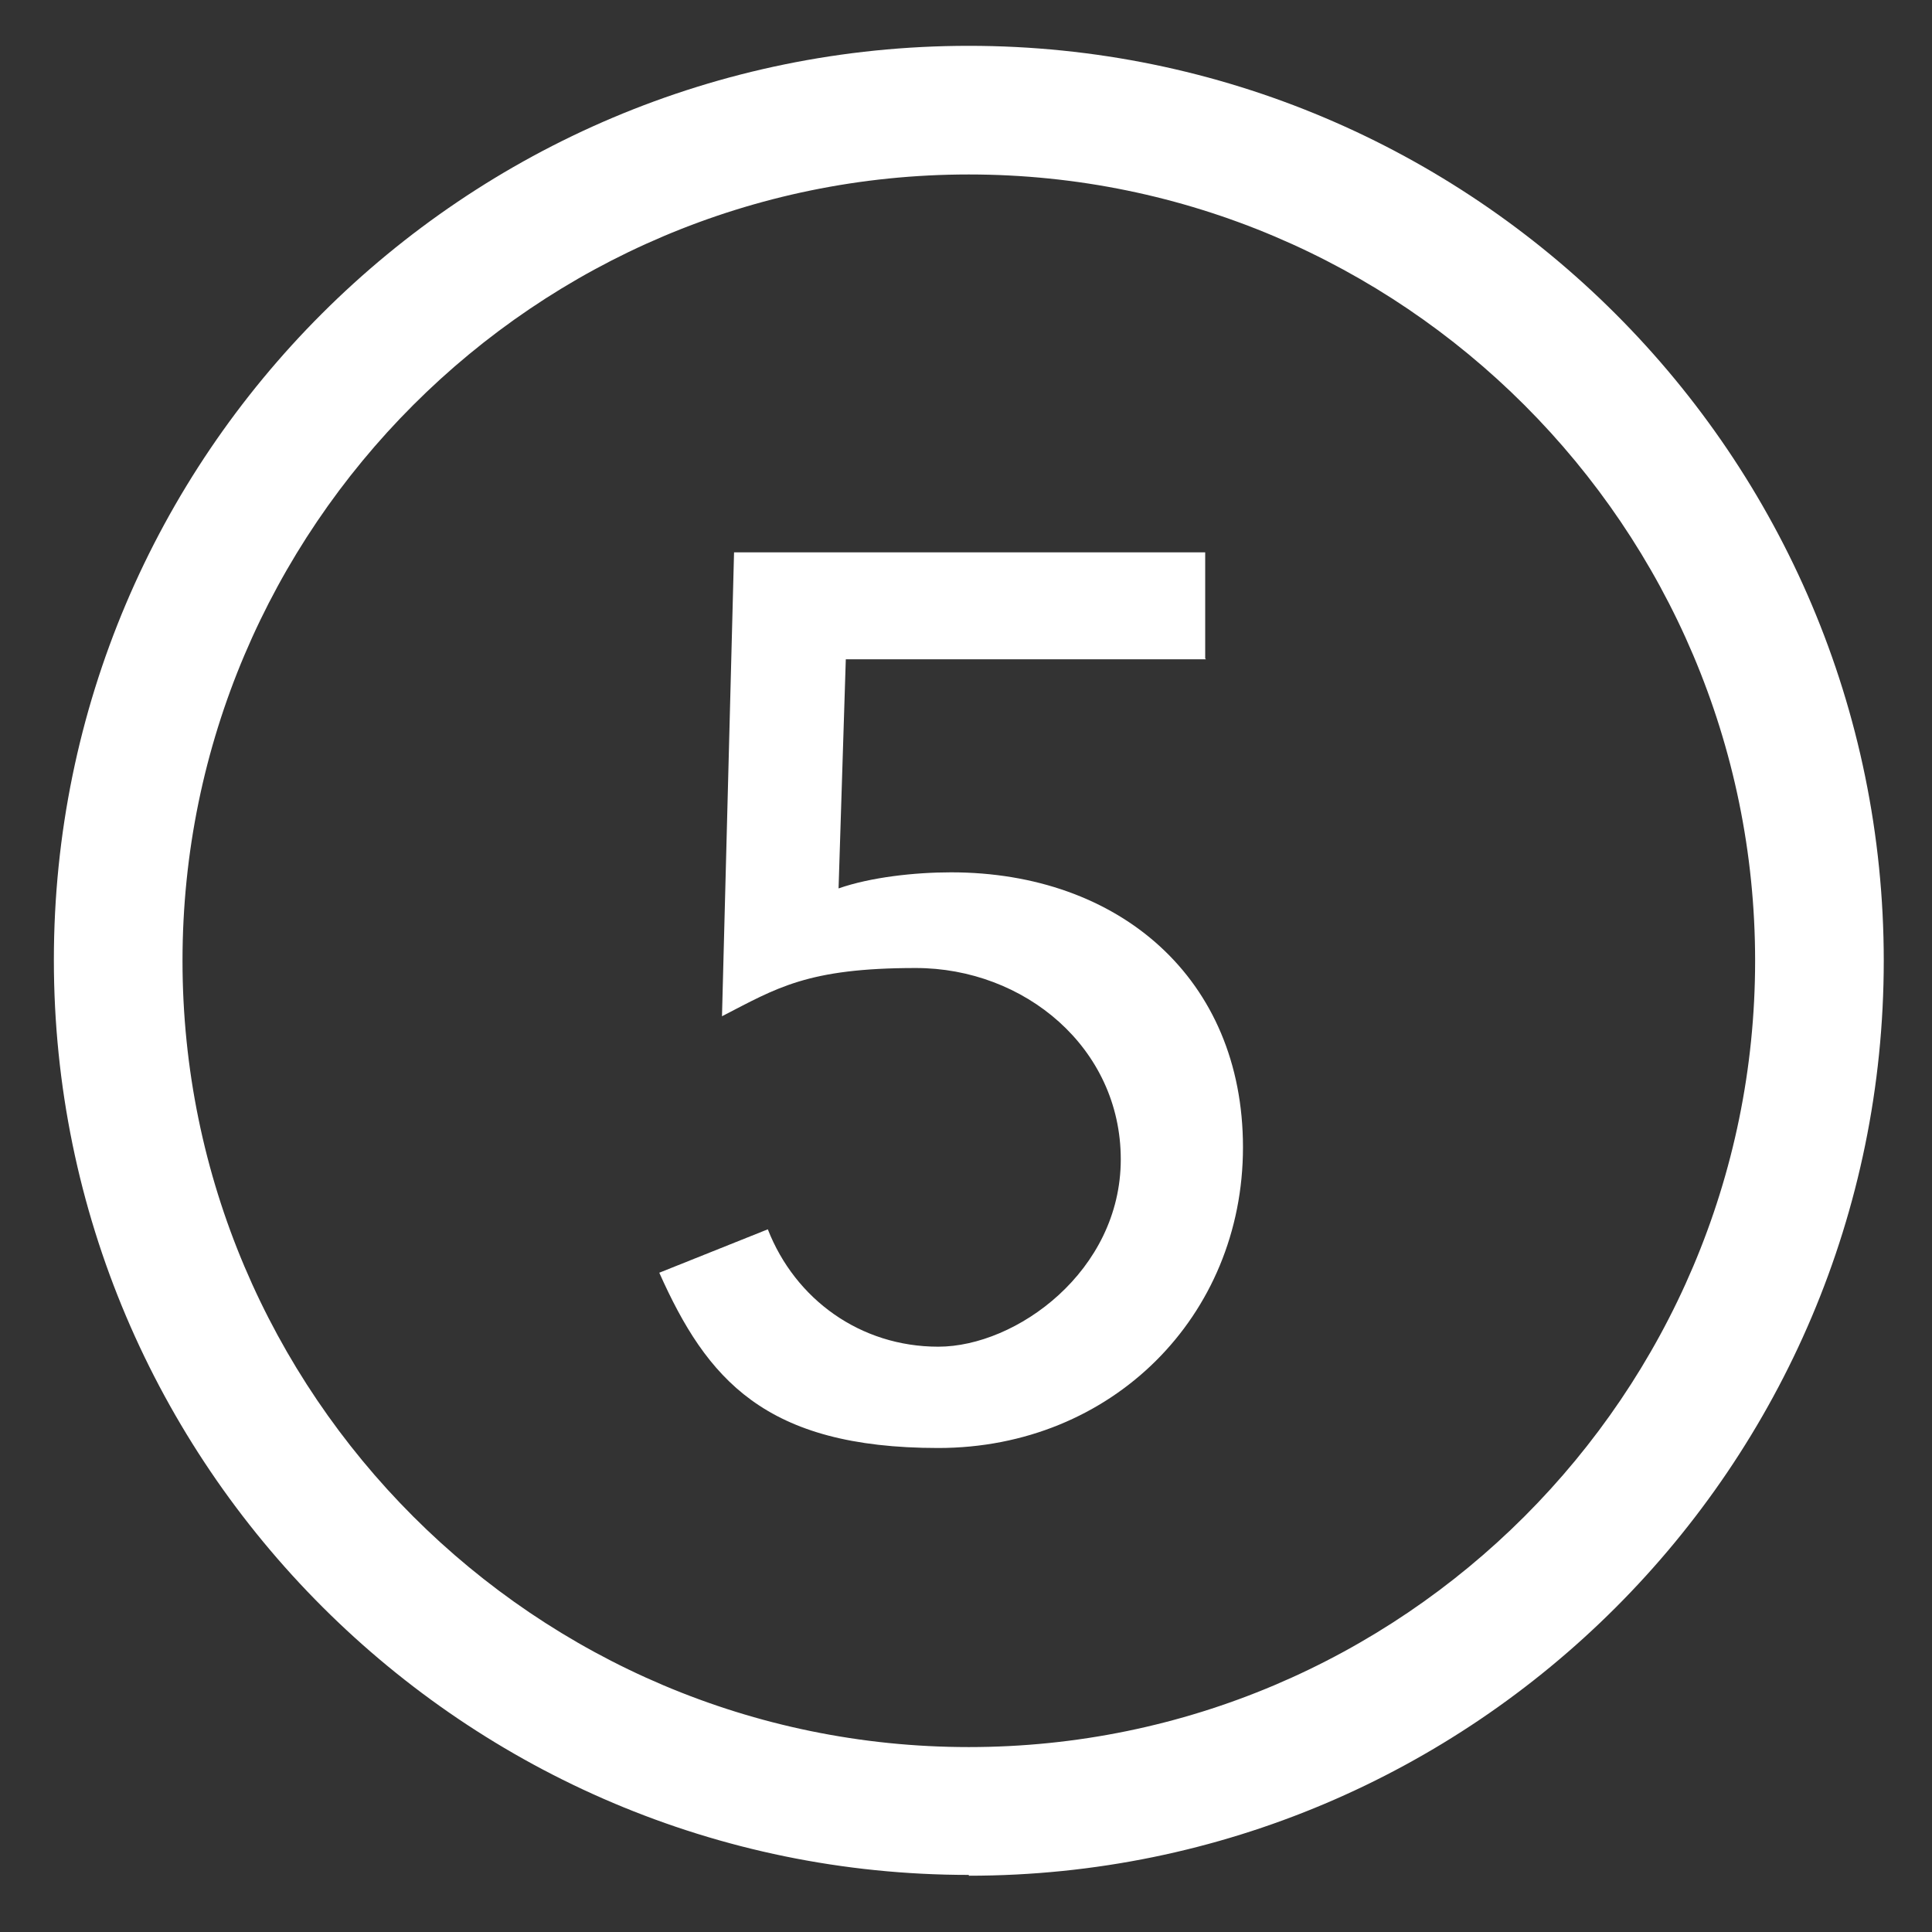
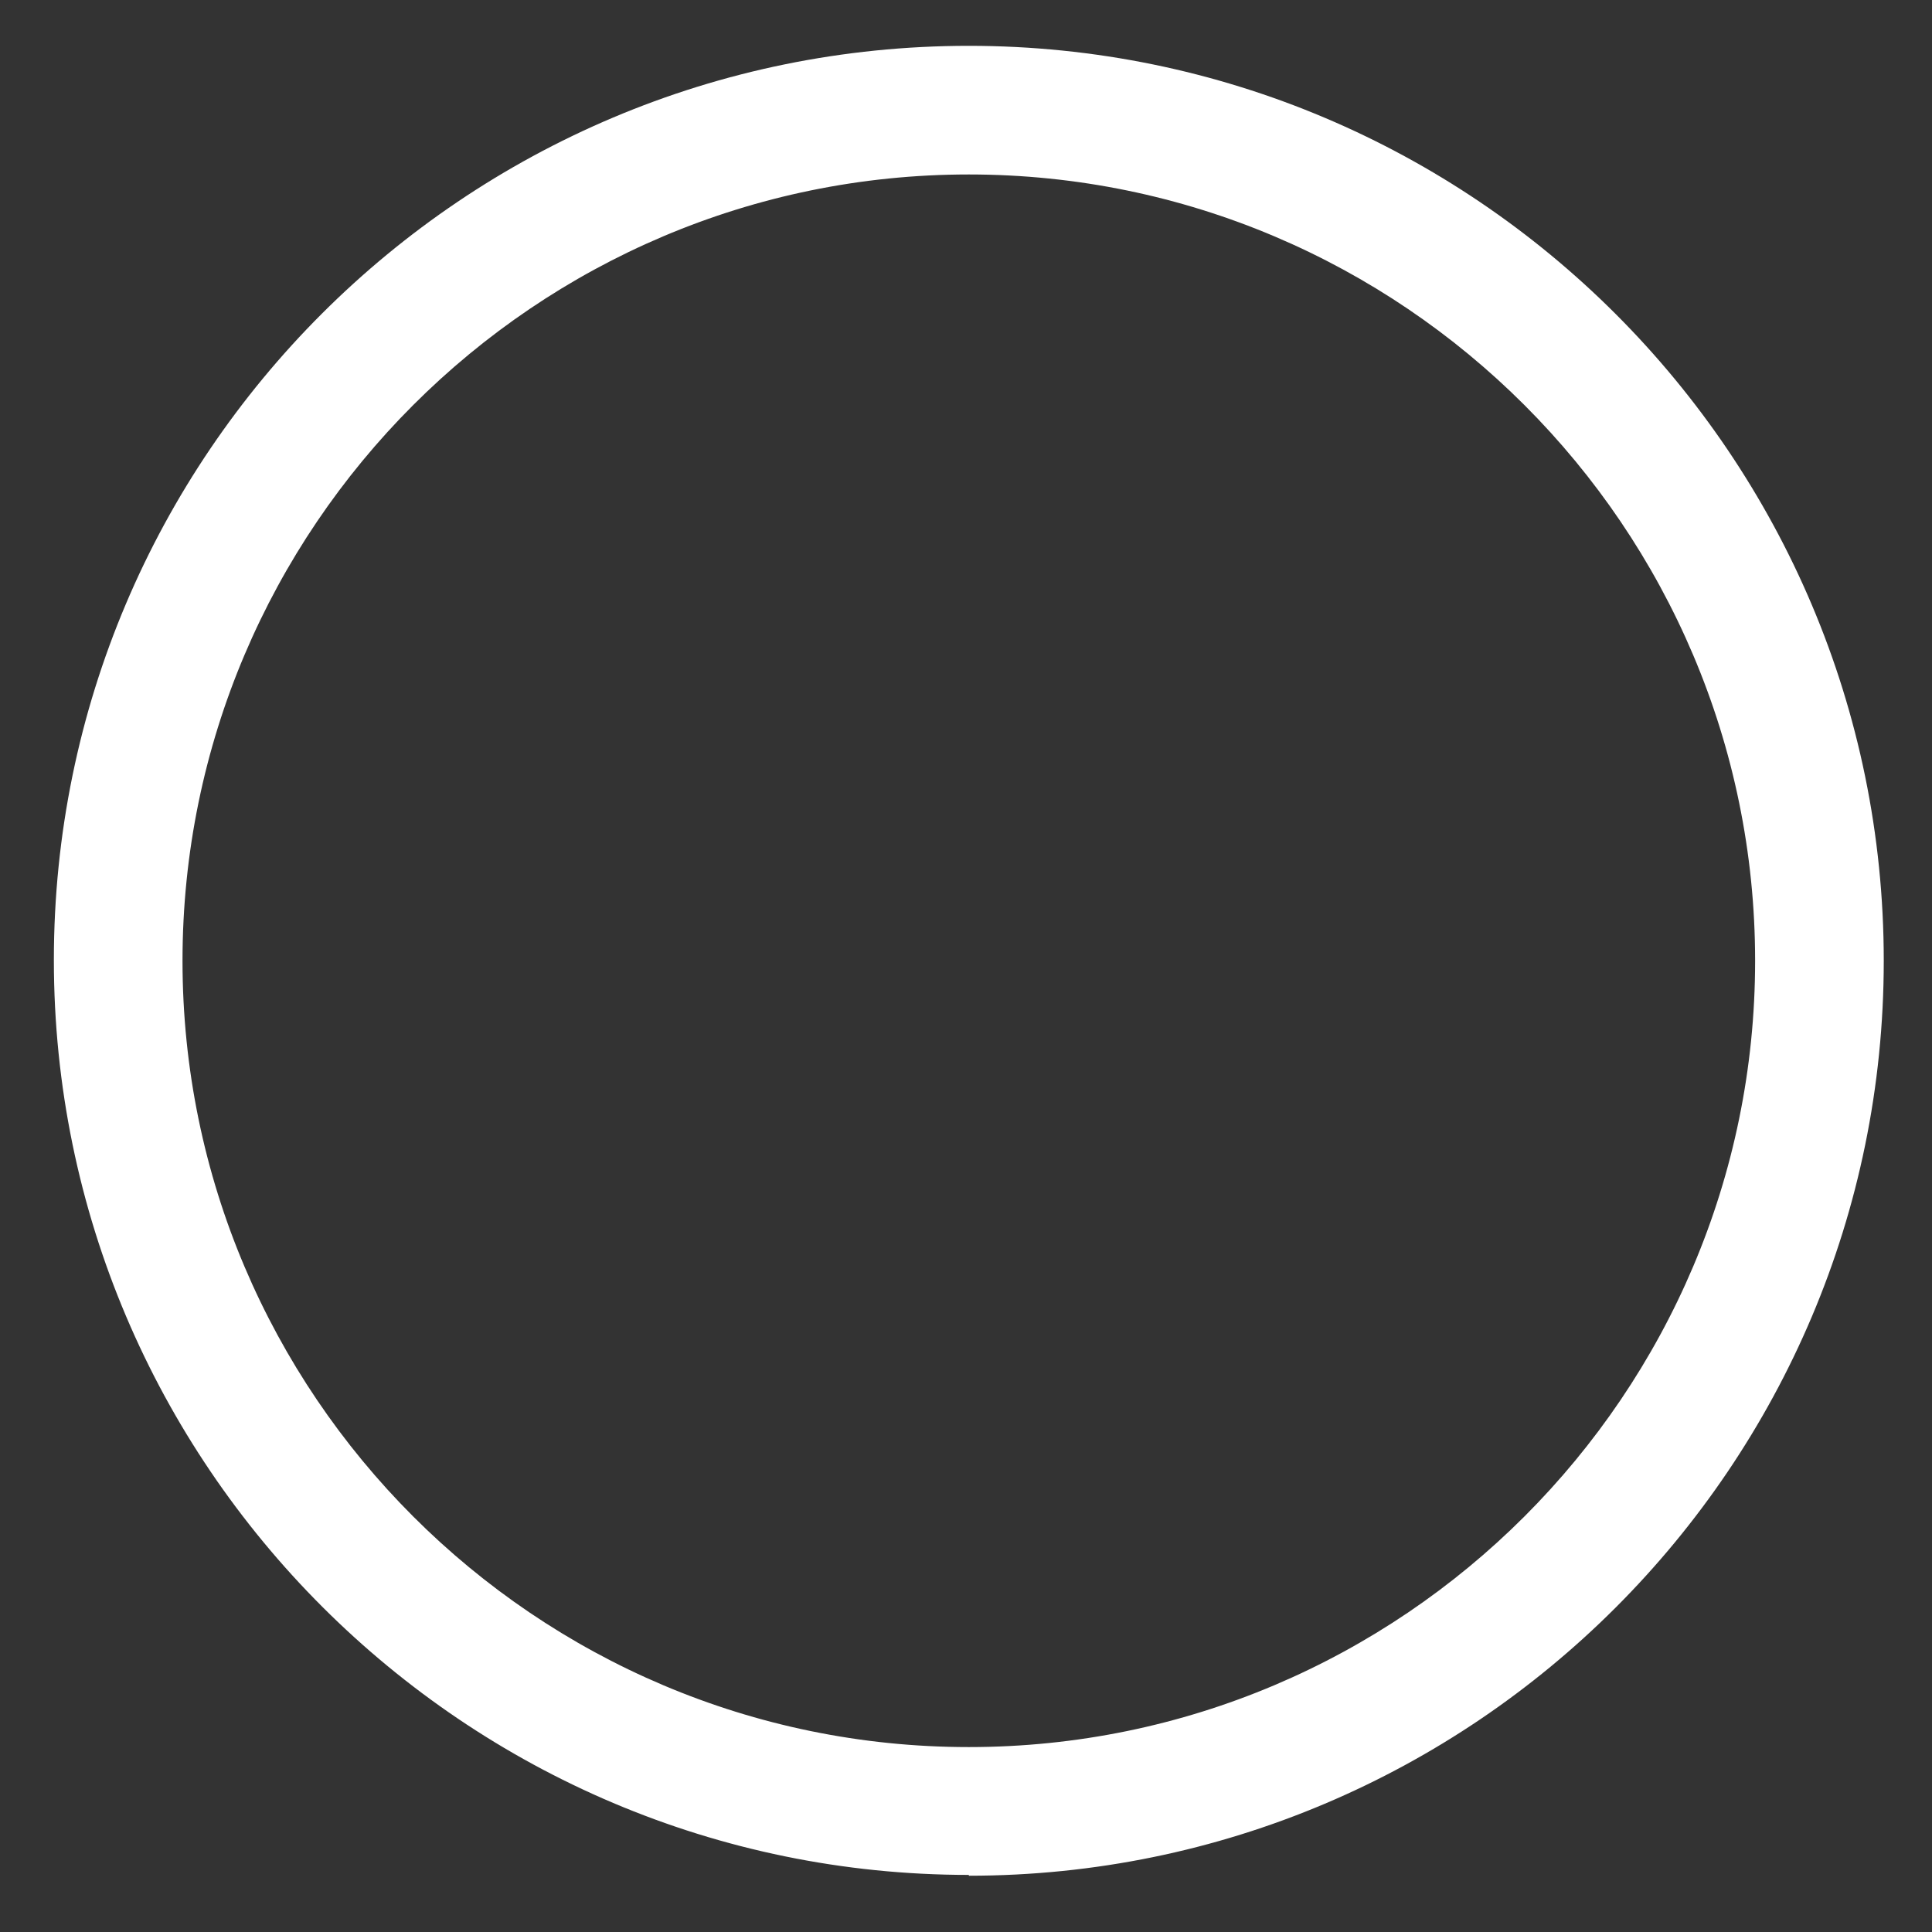
<svg xmlns="http://www.w3.org/2000/svg" id="Layer_1" viewBox="0 0 240.3 240.3">
  <rect x="0" y="0" width="240.3" height="240.3" fill="#333333" stroke="none" />
  <defs>
    <style>      .st0 {        fill: #fff;      }    </style>
  </defs>
  <path class="st0" d="M120.5,233.2c-62.7,0-113.8-51-113.8-113.8S57.7,5.7,120.5,5.7s113.8,51,113.8,113.8-51,113.8-113.8,113.8ZM120.5,21.7c-53.9,0-97.8,43.9-97.8,97.8s43.9,97.8,97.8,97.8,97.8-43.9,97.8-97.8S174.4,21.7,120.5,21.7Z" />
-   <path class="st0" d="M150,82h-44.8l-.9,28.5c4-1.4,9.5-2,14-2,20.9,0,36.3,13.2,36.3,34.2s-16.3,37.4-37.9,37.4-28.8-8.6-34.7-21.8l13.5-5.4c3.4,8.7,11.5,14.6,21.2,14.6s22.7-9.4,22.7-23.3-12-23.8-25.5-23.8-17.3,2.5-24.1,6l1.5-57.7h58.6v13.2Z" />
</svg>